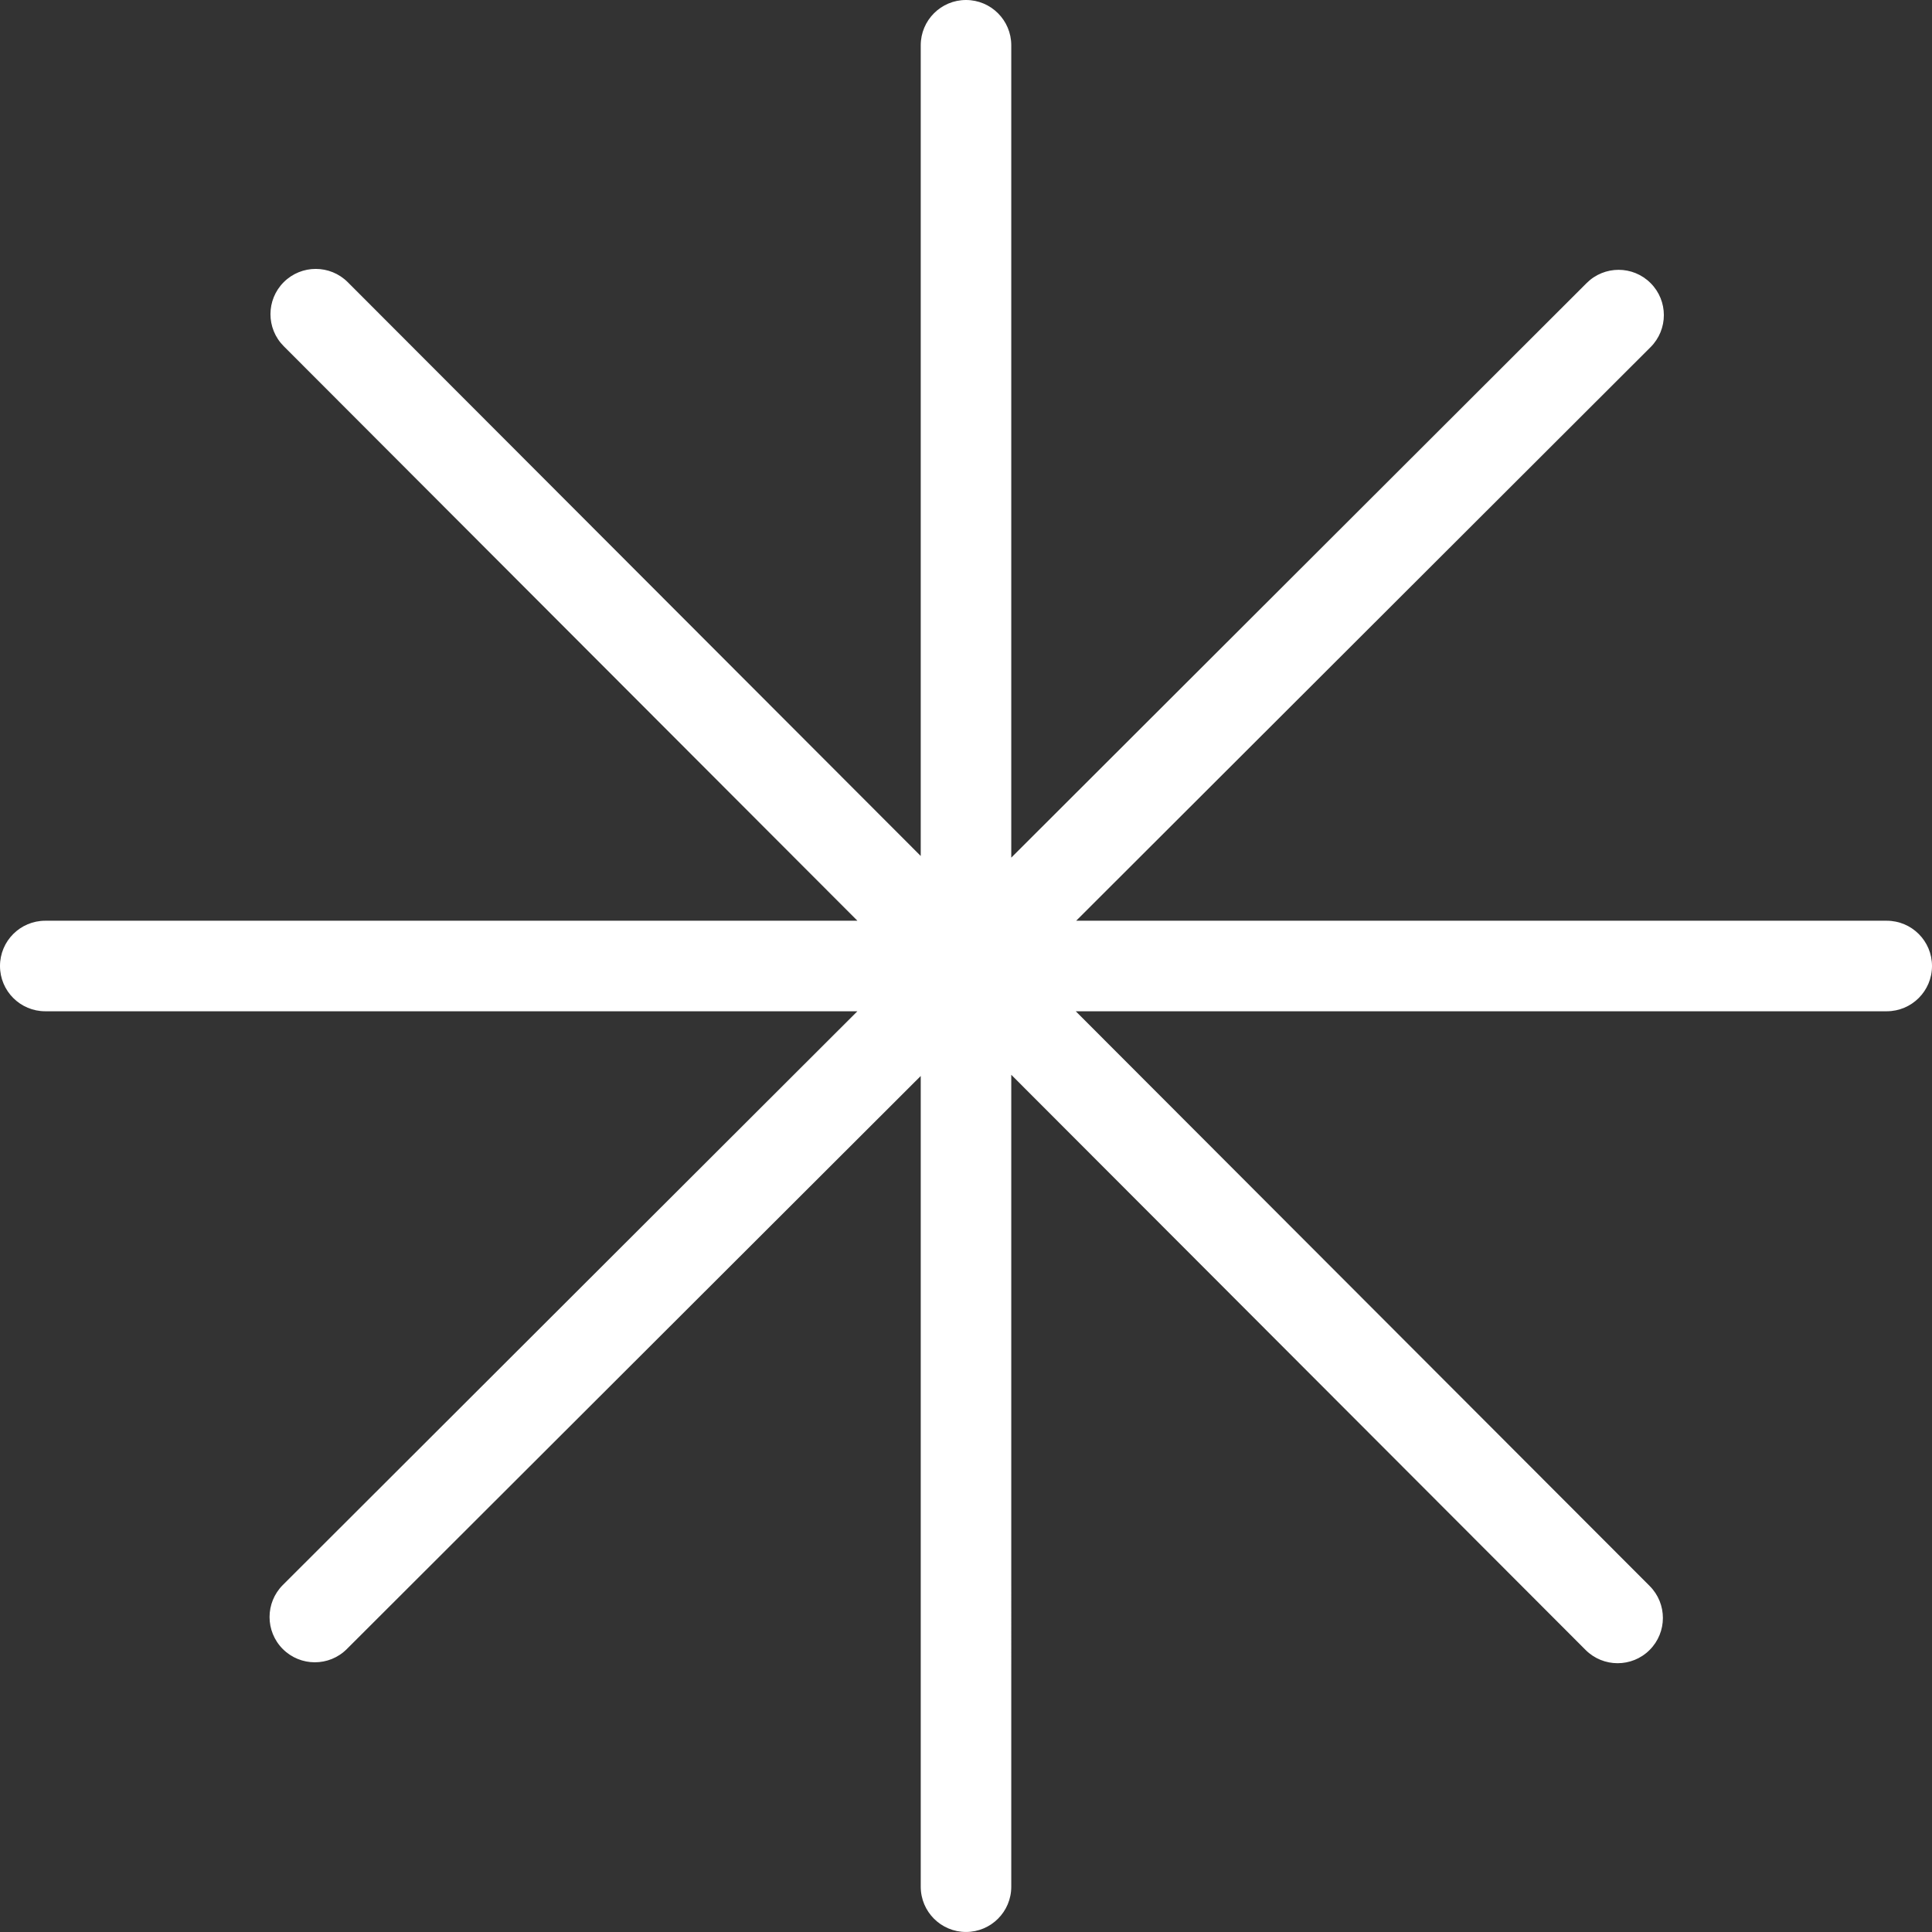
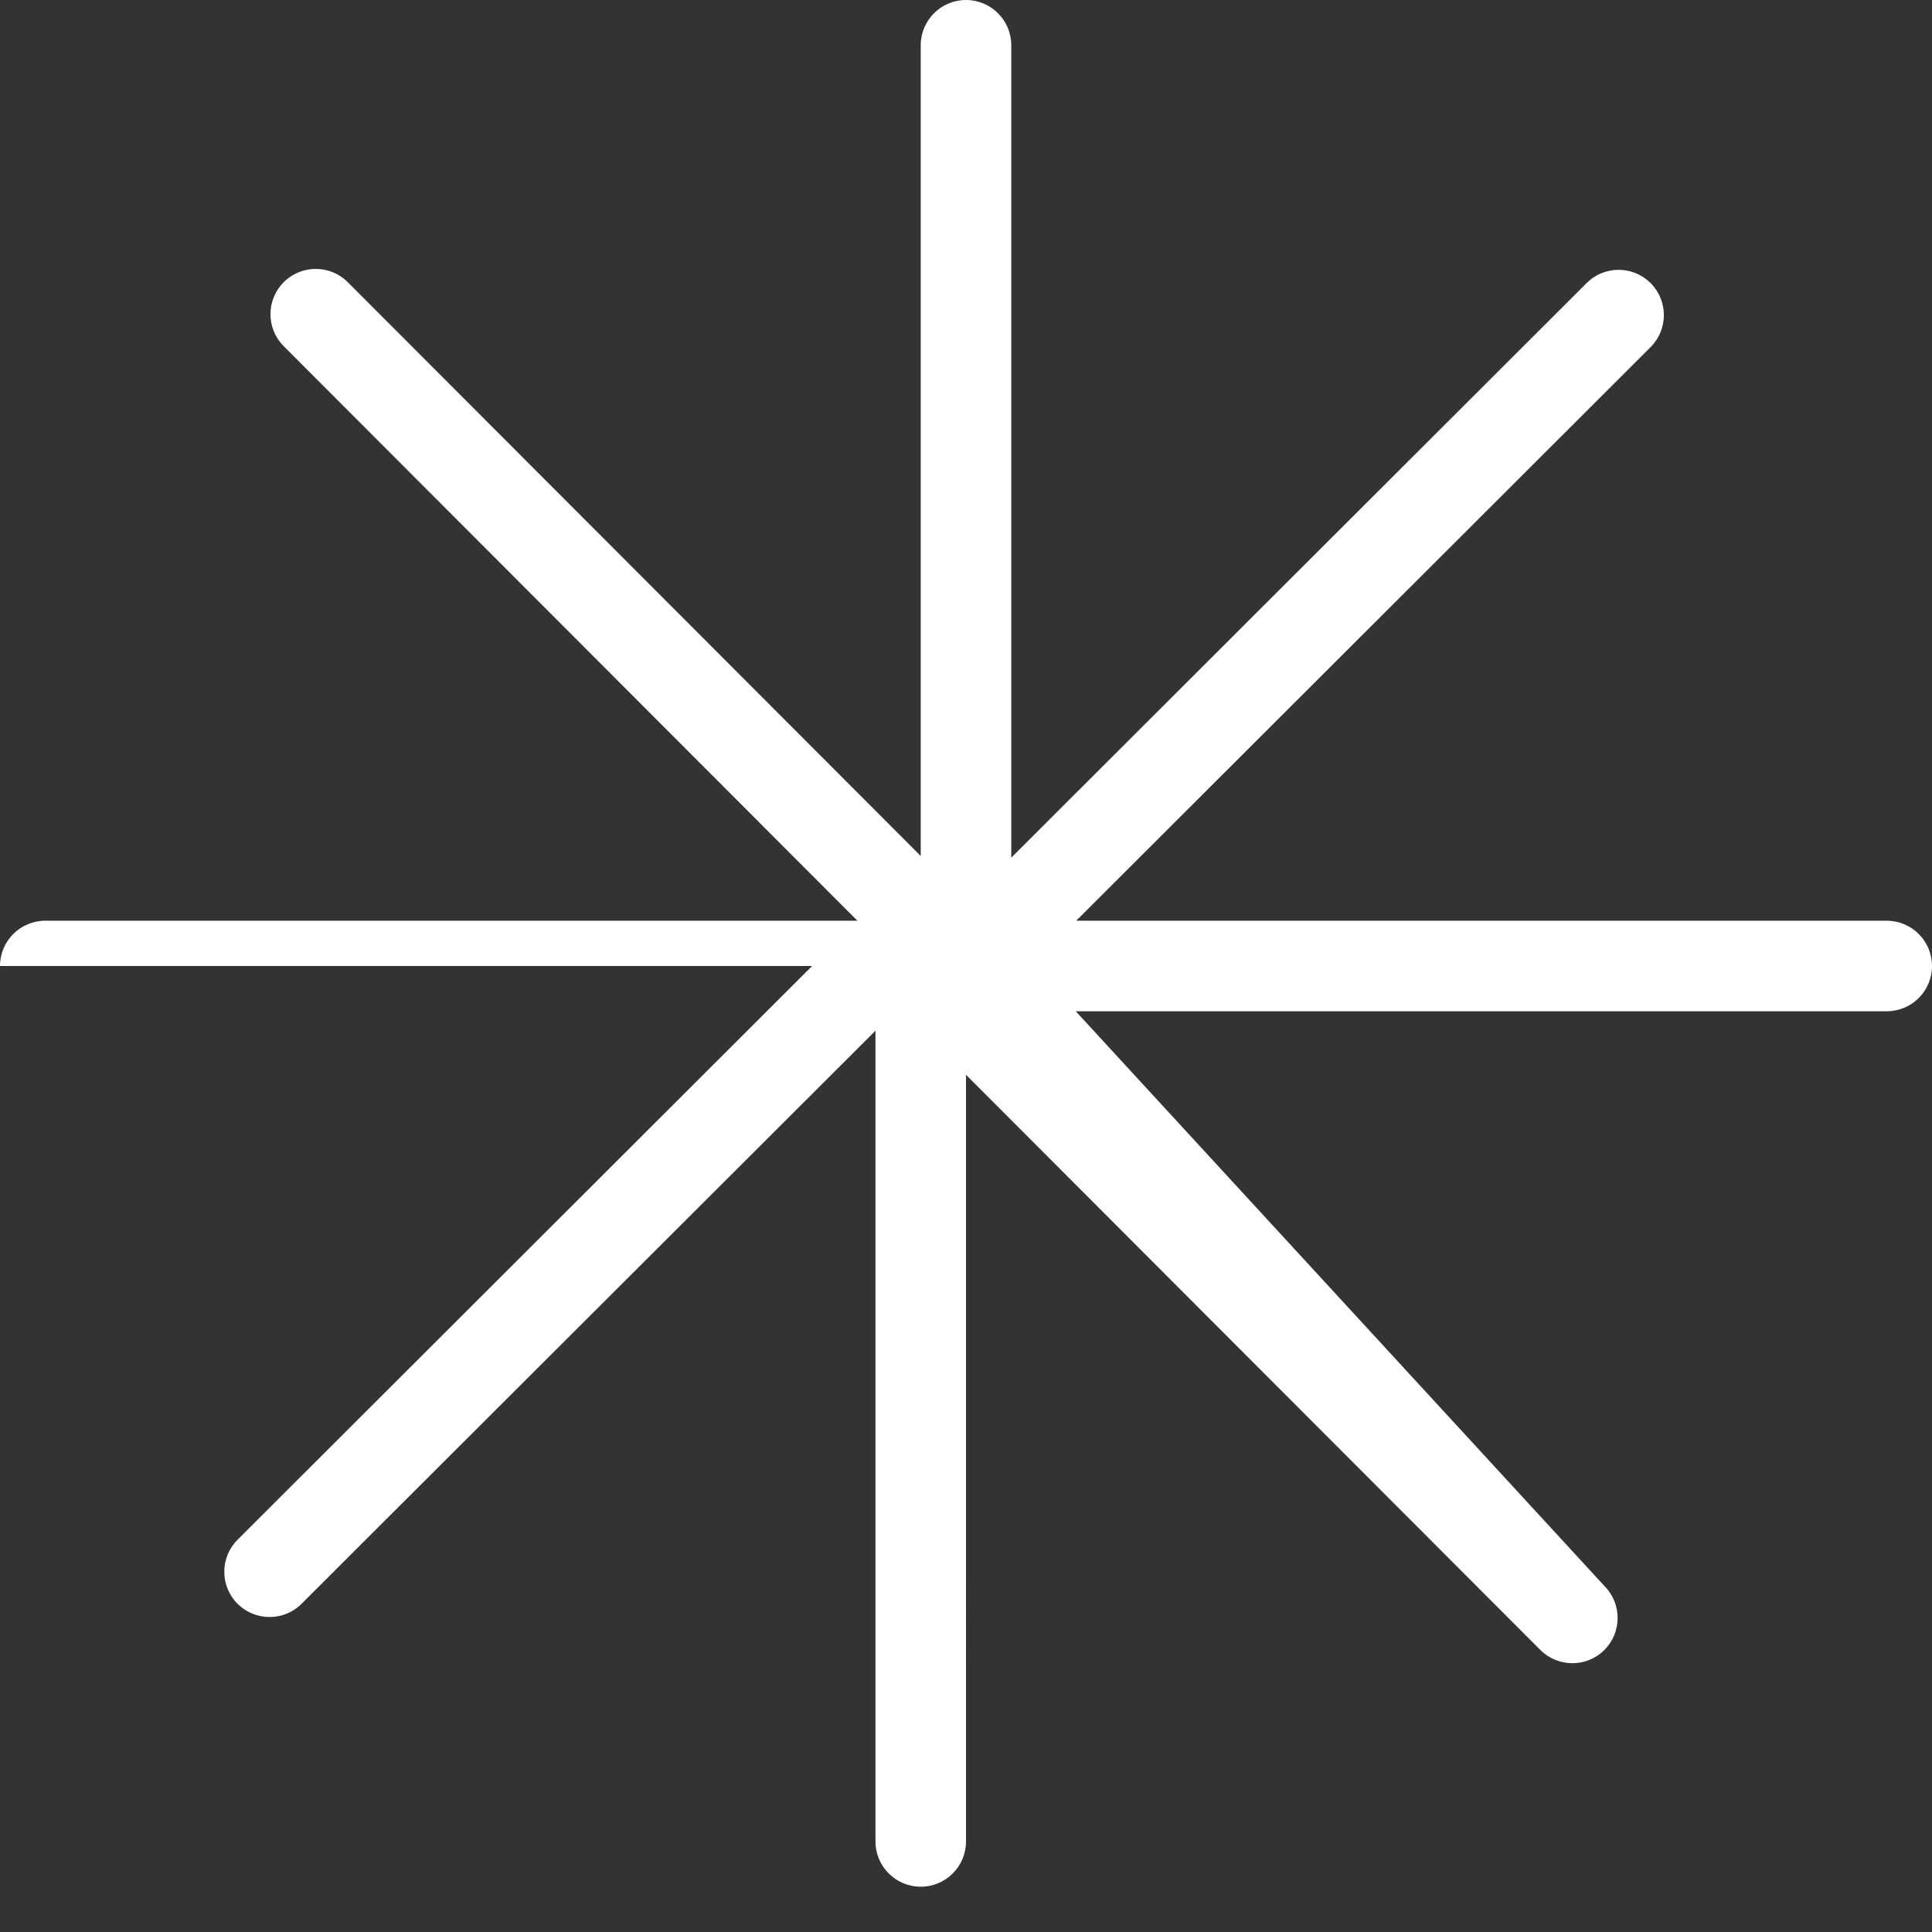
<svg xmlns="http://www.w3.org/2000/svg" enable-background="new 0 0 128.042 128.041" fill="#000000" height="128.041px" id="Layer_1" version="1.1" viewBox="0 0 128.042 128.041" width="128.042px" x="0px" xml:space="preserve" y="0px">
  <rect x="0" y="0" width="128.042" height="128.041" fill="#333333" stroke="none" />
  <g id="Change1">
-     <path d="M128.042,64.021c0-1.657-1.344-3-3-3H71.323l38.068-38.015c1.172-1.172,1.174-3.07,0.002-4.243   c-1.17-1.173-3.068-1.174-4.24-0.003L67.021,56.839V3c0-1.656-1.343-3-3-3s-3,1.344-3,3v53.73L23.048,18.702   c-1.171-1.173-3.071-1.173-4.243-0.003c-1.172,1.171-1.174,3.07-0.003,4.243l38.023,38.079H3c-1.657,0-3,1.343-3,3s1.343,3,3,3   h53.823l-38.078,38.023c-1.172,1.172-1.174,3.07-0.003,4.244c0.586,0.586,1.354,0.879,2.123,0.879c0.767,0,1.534-0.291,2.12-0.877   l38.036-37.98v53.73c0,1.658,1.343,3,3,3s3-1.342,3-3V71.23l38.062,38.119c0.586,0.586,1.354,0.879,2.123,0.879   c0.768,0,1.535-0.291,2.121-0.877c1.172-1.17,1.174-3.07,0.002-4.242L71.295,67.021h53.746   C126.698,67.021,128.042,65.679,128.042,64.021z" fill="#ffffff" />
+     <path d="M128.042,64.021c0-1.657-1.344-3-3-3H71.323l38.068-38.015c1.172-1.172,1.174-3.07,0.002-4.243   c-1.17-1.173-3.068-1.174-4.24-0.003L67.021,56.839V3c0-1.656-1.343-3-3-3s-3,1.344-3,3v53.73L23.048,18.702   c-1.171-1.173-3.071-1.173-4.243-0.003c-1.172,1.171-1.174,3.07-0.003,4.243l38.023,38.079H3c-1.657,0-3,1.343-3,3h53.823l-38.078,38.023c-1.172,1.172-1.174,3.07-0.003,4.244c0.586,0.586,1.354,0.879,2.123,0.879c0.767,0,1.534-0.291,2.12-0.877   l38.036-37.98v53.73c0,1.658,1.343,3,3,3s3-1.342,3-3V71.23l38.062,38.119c0.586,0.586,1.354,0.879,2.123,0.879   c0.768,0,1.535-0.291,2.121-0.877c1.172-1.17,1.174-3.07,0.002-4.242L71.295,67.021h53.746   C126.698,67.021,128.042,65.679,128.042,64.021z" fill="#ffffff" />
  </g>
</svg>